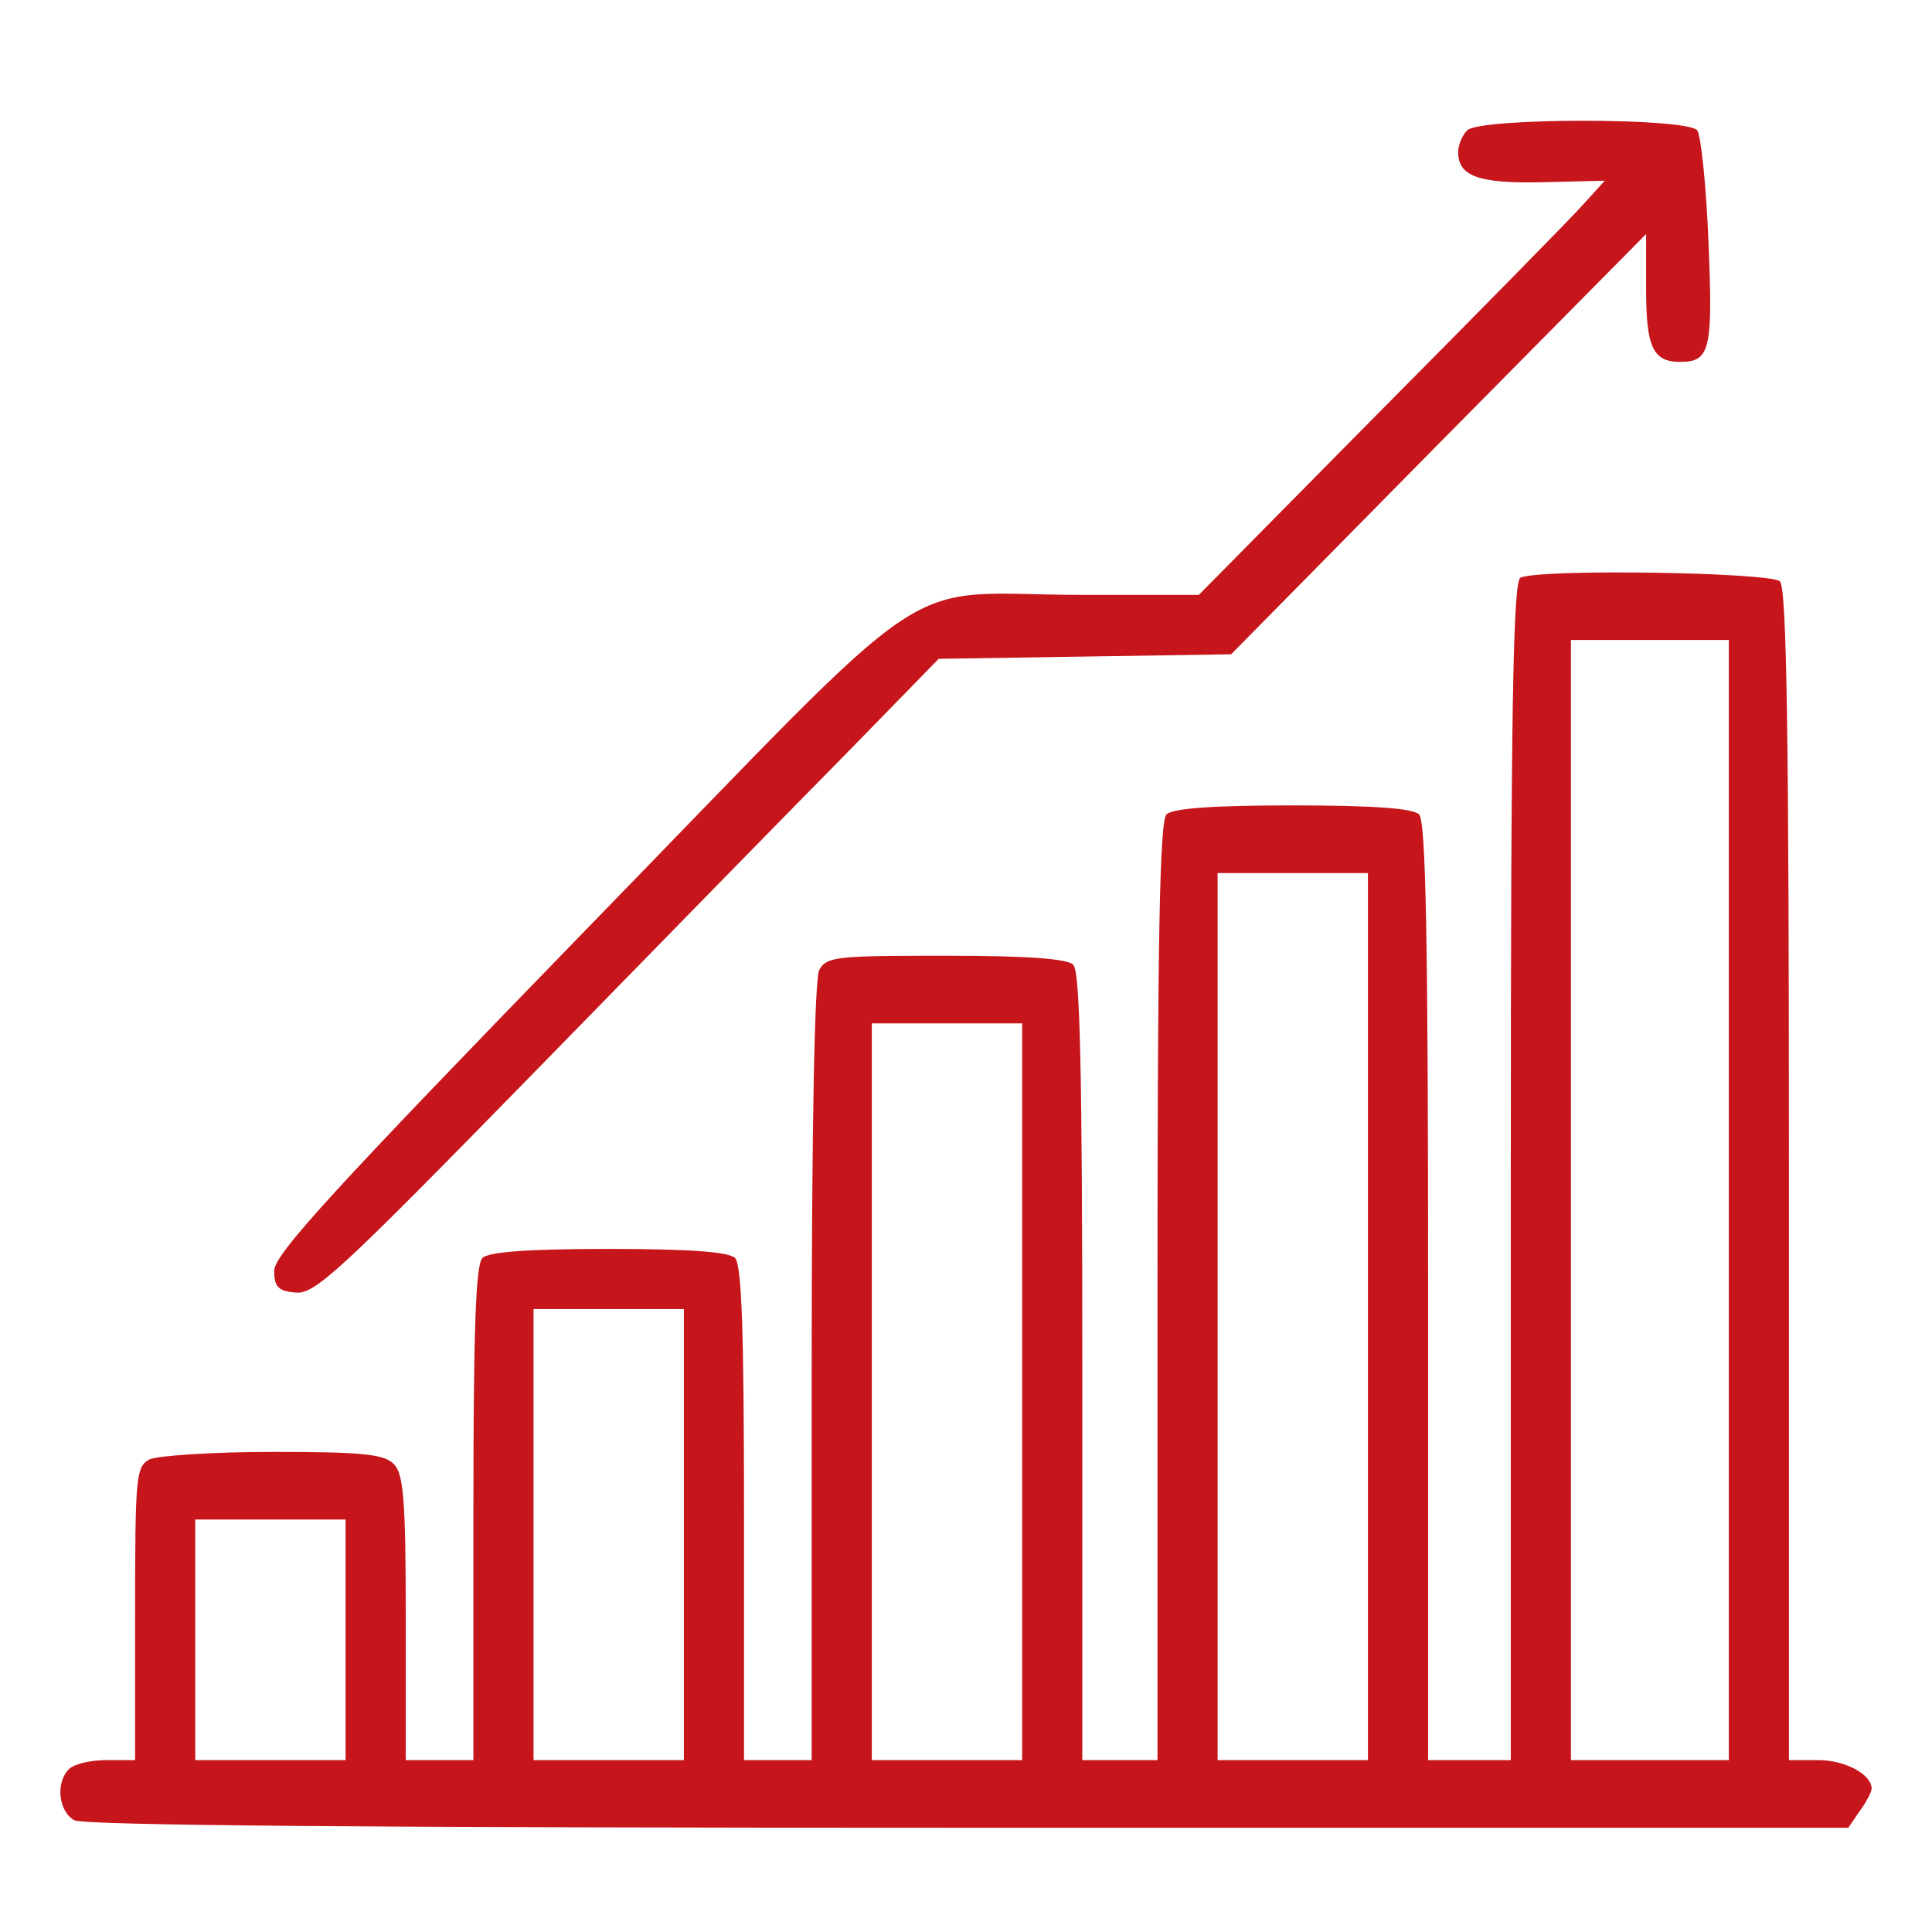
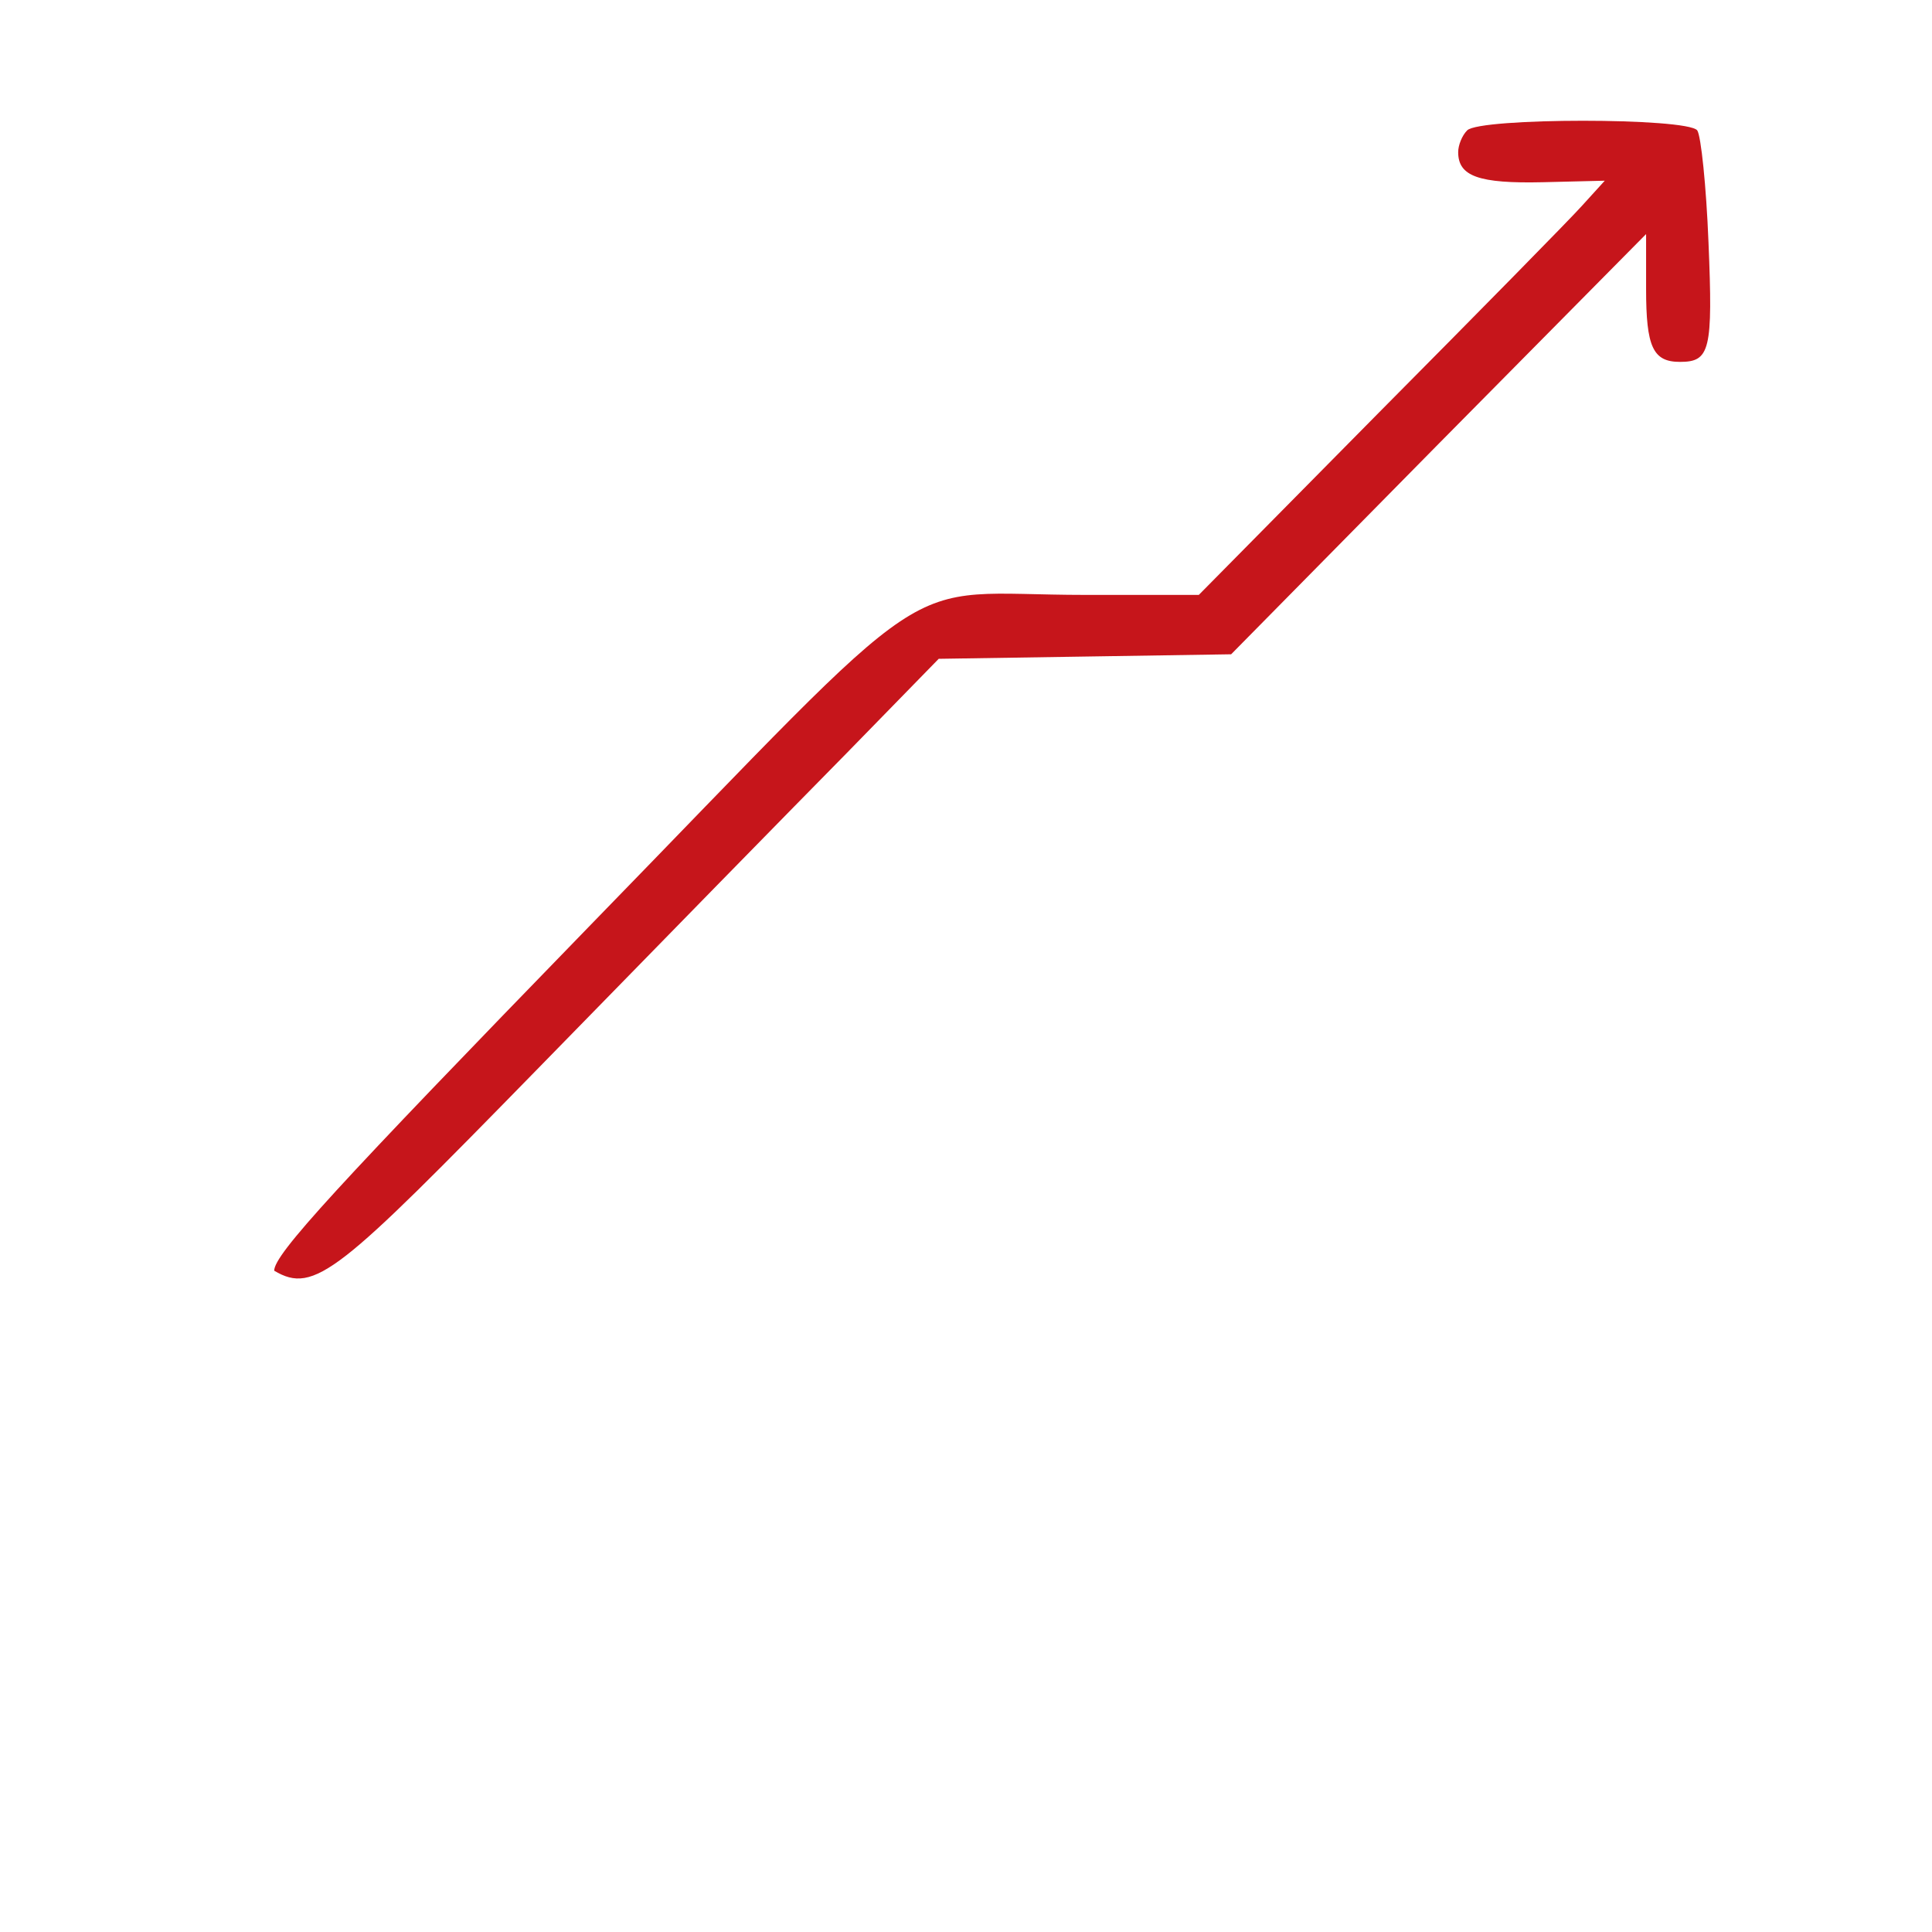
<svg xmlns="http://www.w3.org/2000/svg" width="64" height="64" viewBox="0 0 64 64" fill="none">
-   <path d="M48.603 4.318C48.428 4.492 48.304 4.816 48.304 5.04C48.304 5.837 48.976 6.086 51.118 6.036L53.16 5.986L52.413 6.808C52.014 7.256 48.976 10.344 45.689 13.656L39.712 19.707H35.952C29.527 19.707 31.495 18.387 19.492 30.714C11.125 39.33 9.083 41.547 9.083 42.094C9.083 42.617 9.207 42.767 9.78 42.817C10.427 42.891 11.224 42.144 17.749 35.47C21.733 31.386 26.365 26.655 28.058 24.937L31.096 21.824L35.952 21.749L40.783 21.674L47.656 14.702L54.529 7.754V9.572C54.529 11.489 54.753 11.988 55.65 11.988C56.646 11.988 56.746 11.614 56.596 8.028C56.522 6.16 56.347 4.492 56.223 4.318C55.874 3.894 49.026 3.894 48.603 4.318Z" fill="#C6151B" />
-   <path d="M50.371 19.134C50.122 19.234 50.047 23.393 50.047 38.782V58.306H48.677H47.308V42.791C47.308 31.062 47.233 27.203 47.009 26.979C46.81 26.779 45.515 26.68 42.825 26.68C40.136 26.68 38.841 26.779 38.642 26.979C38.417 27.203 38.343 31.062 38.343 42.791V58.306H37.098H35.853V45.282C35.853 35.495 35.778 32.183 35.554 31.959C35.355 31.76 34.06 31.66 31.32 31.66C27.709 31.66 27.386 31.685 27.137 32.133C26.987 32.457 26.888 37.089 26.888 45.456V58.306H25.767H24.646V50.138C24.646 44.111 24.572 41.895 24.348 41.671C24.148 41.472 22.854 41.372 20.164 41.372C17.475 41.372 16.18 41.472 15.98 41.671C15.756 41.895 15.682 44.111 15.682 50.138V58.306H14.561H13.441V53.599C13.441 49.64 13.366 48.818 13.042 48.494C12.718 48.17 11.996 48.096 9.058 48.096C7.041 48.096 5.223 48.22 4.949 48.345C4.501 48.594 4.476 48.917 4.476 53.45V58.306H3.529C3.006 58.306 2.459 58.43 2.284 58.605C1.836 59.053 1.936 59.999 2.459 60.298C2.782 60.472 12.469 60.547 32.092 60.547H61.228L61.602 59.999C61.826 59.7 62 59.352 62 59.252C62 58.779 61.128 58.306 60.232 58.306H59.261V38.932C59.261 24.189 59.186 19.483 58.962 19.259C58.663 18.96 51.068 18.835 50.371 19.134ZM57.269 39.753V58.306H54.654H52.039V39.753V21.201H54.654H57.269V39.753ZM45.315 43.613V58.306H42.825H40.335V43.613V28.921H42.825H45.315V43.613ZM33.86 46.103V58.306H31.37H28.88V46.103V33.901H31.37H33.86V46.103ZM22.654 50.835V58.306H20.164H17.674V50.835V43.364H20.164H22.654V50.835ZM11.448 54.321V58.306H8.958H6.468V54.321V50.337H8.958H11.448V54.321Z" fill="#C6151B" />
+   <path d="M48.603 4.318C48.428 4.492 48.304 4.816 48.304 5.04C48.304 5.837 48.976 6.086 51.118 6.036L53.16 5.986L52.413 6.808C52.014 7.256 48.976 10.344 45.689 13.656L39.712 19.707H35.952C29.527 19.707 31.495 18.387 19.492 30.714C11.125 39.33 9.083 41.547 9.083 42.094C10.427 42.891 11.224 42.144 17.749 35.47C21.733 31.386 26.365 26.655 28.058 24.937L31.096 21.824L35.952 21.749L40.783 21.674L47.656 14.702L54.529 7.754V9.572C54.529 11.489 54.753 11.988 55.65 11.988C56.646 11.988 56.746 11.614 56.596 8.028C56.522 6.16 56.347 4.492 56.223 4.318C55.874 3.894 49.026 3.894 48.603 4.318Z" fill="#C6151B" />
</svg>